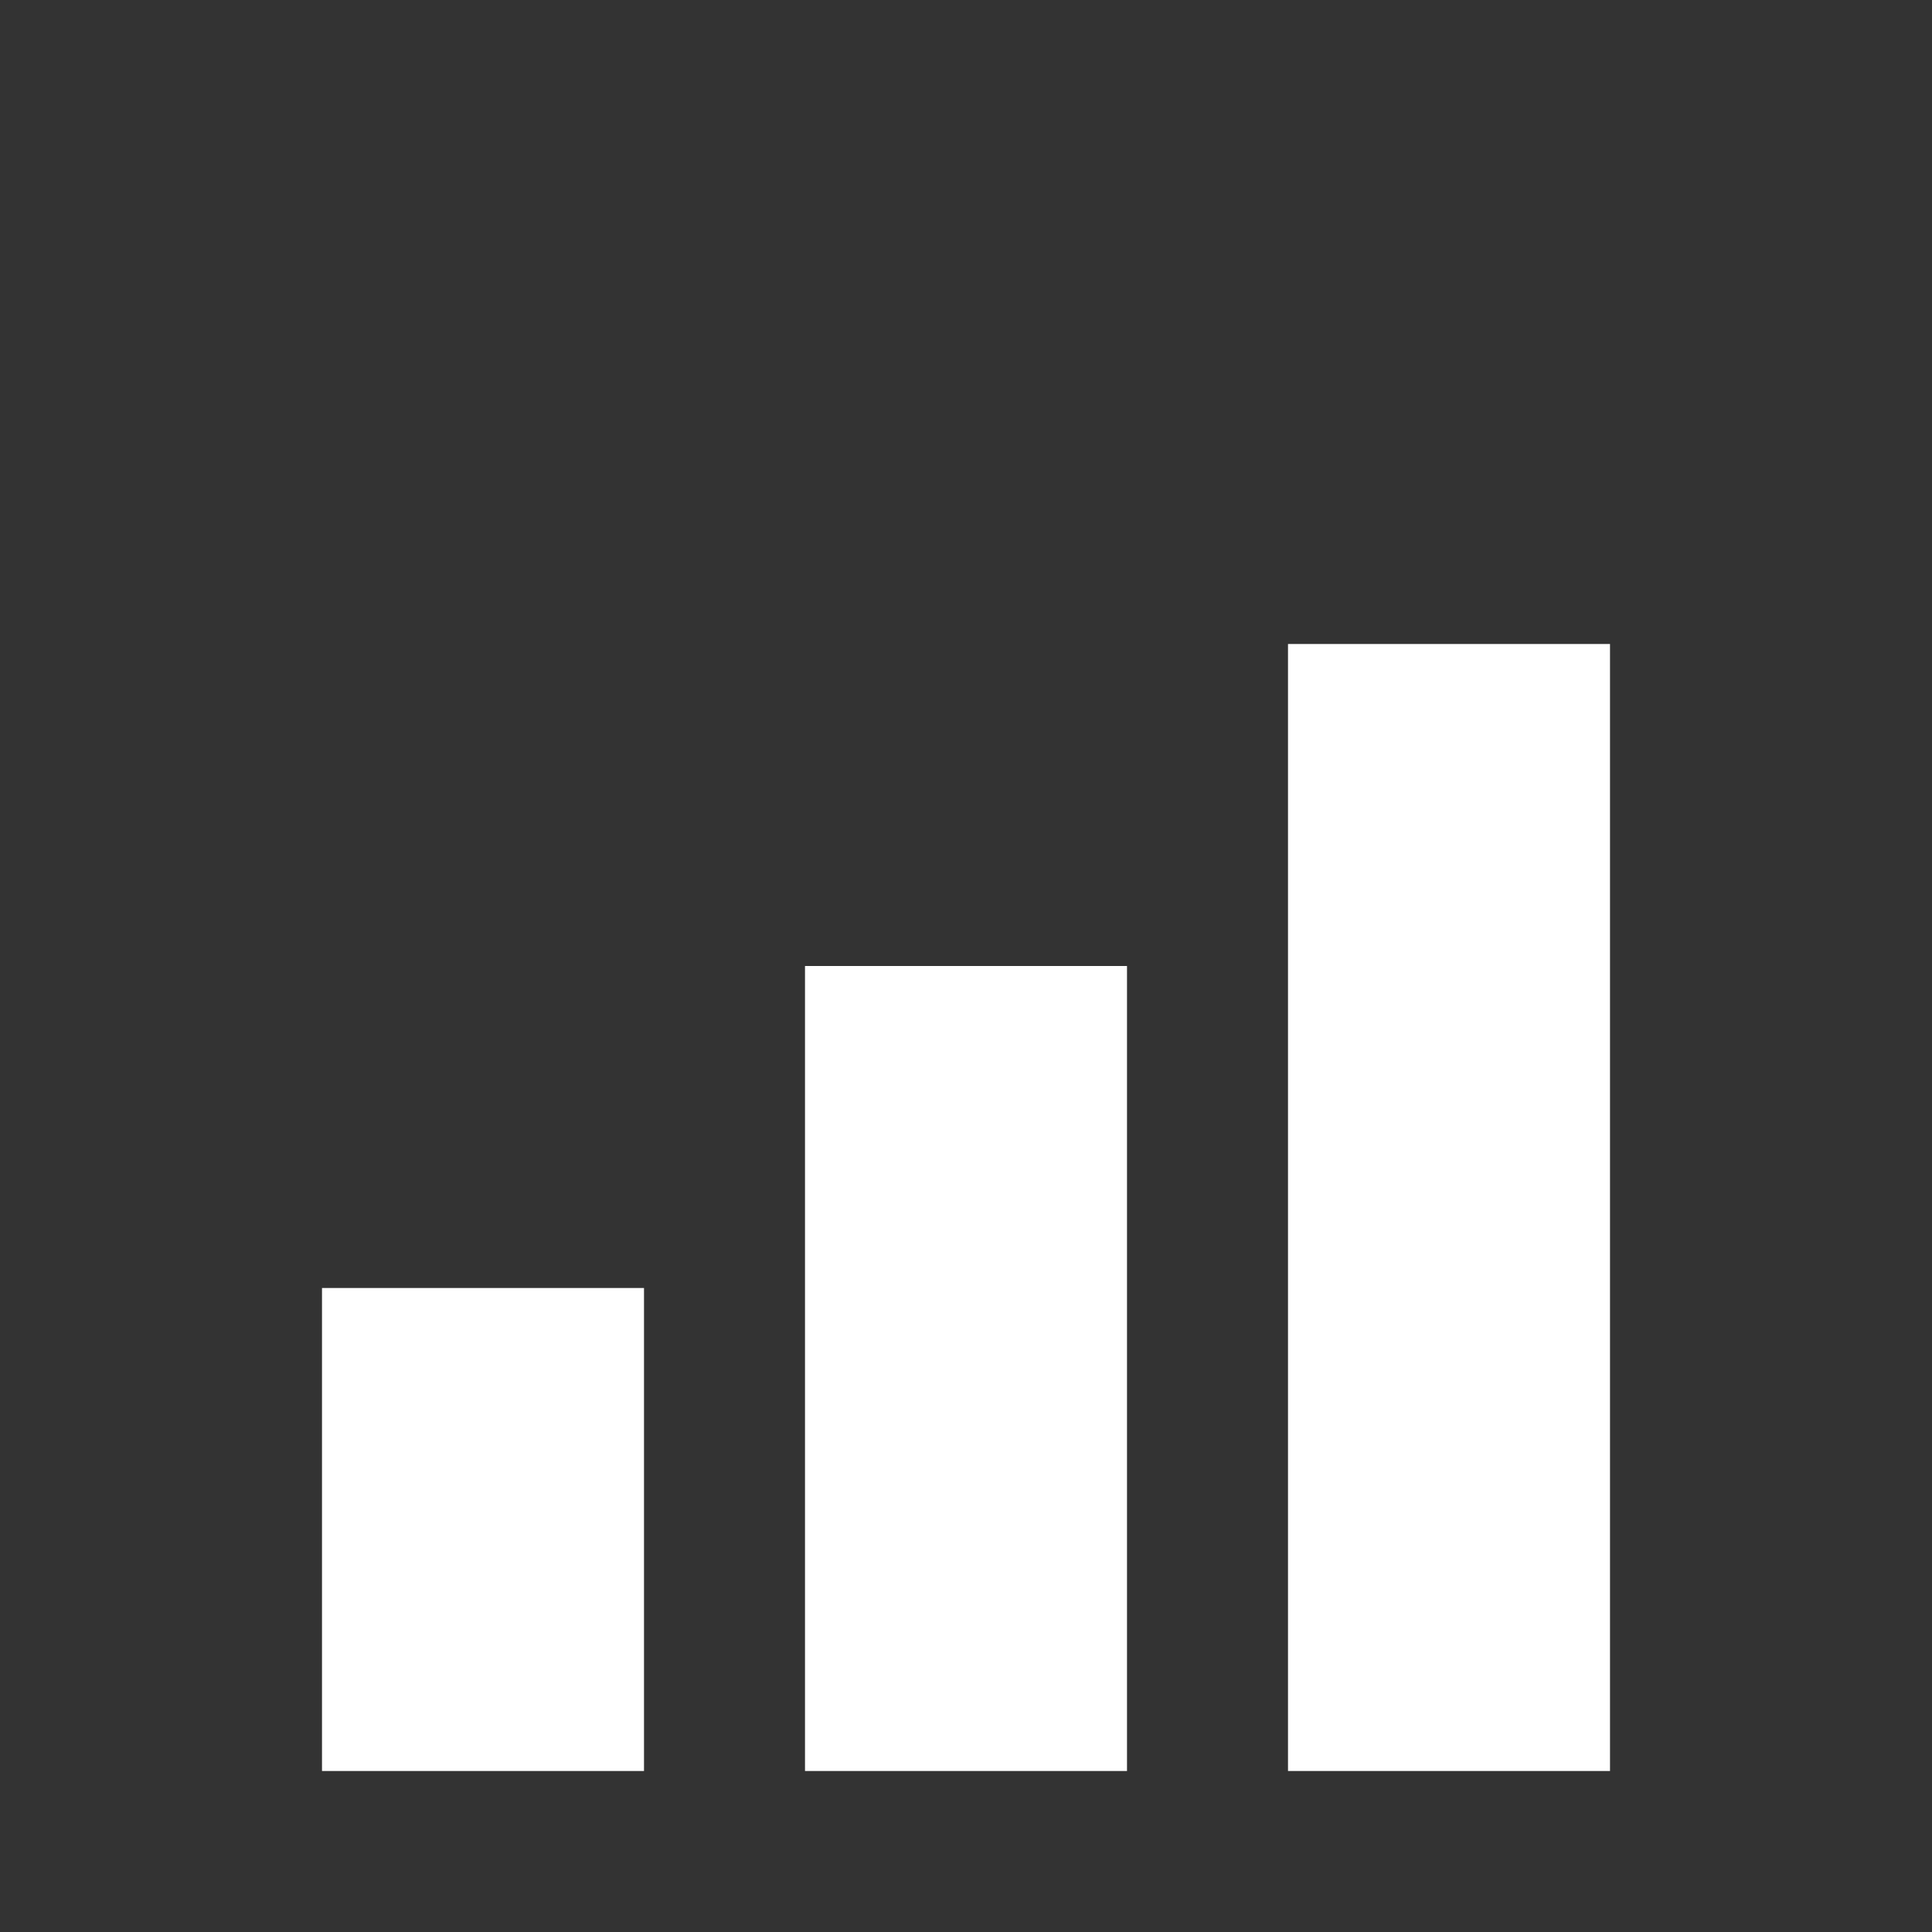
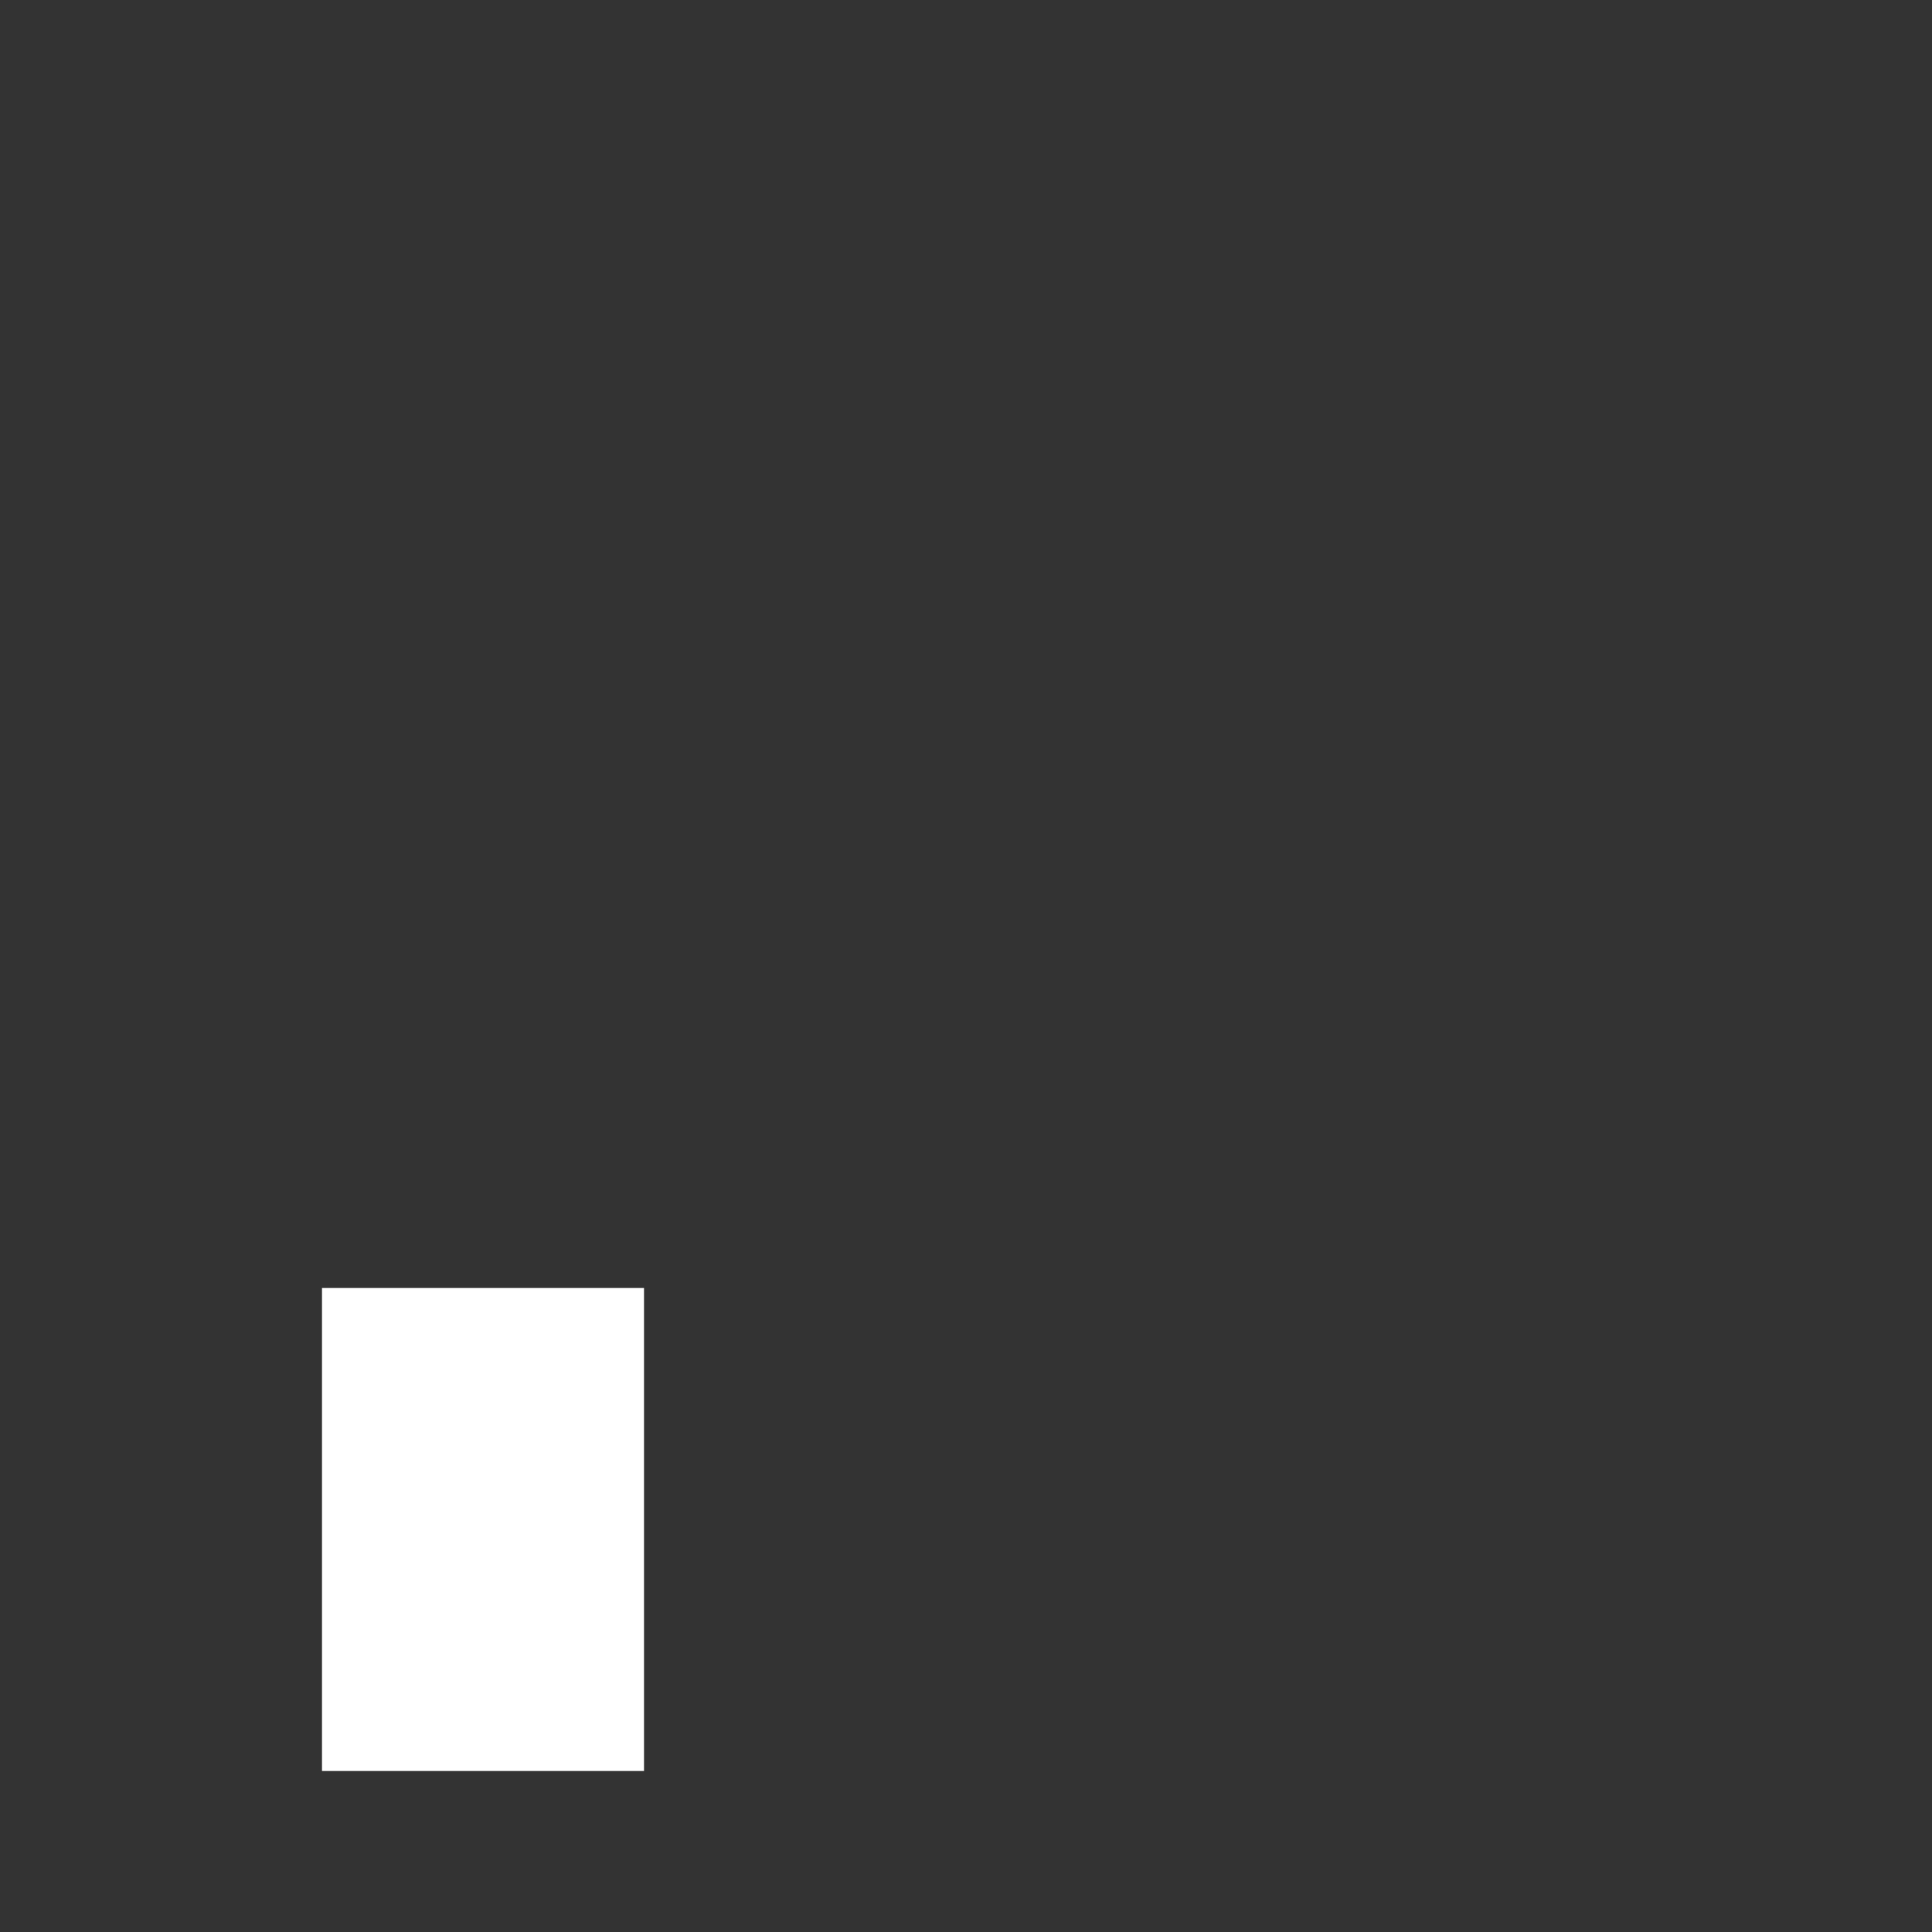
<svg xmlns="http://www.w3.org/2000/svg" width="24" height="24" viewBox="0 0 24 24">
  <rect x="0" y="0" width="24" height="24" fill="#333333" stroke="none" />
  <rect x="4" y="16" width="4" height="6" fill="white" />
-   <rect x="10" y="12" width="4" height="10" fill="white" />
-   <rect x="16" y="8" width="4" height="14" fill="white" />
</svg>